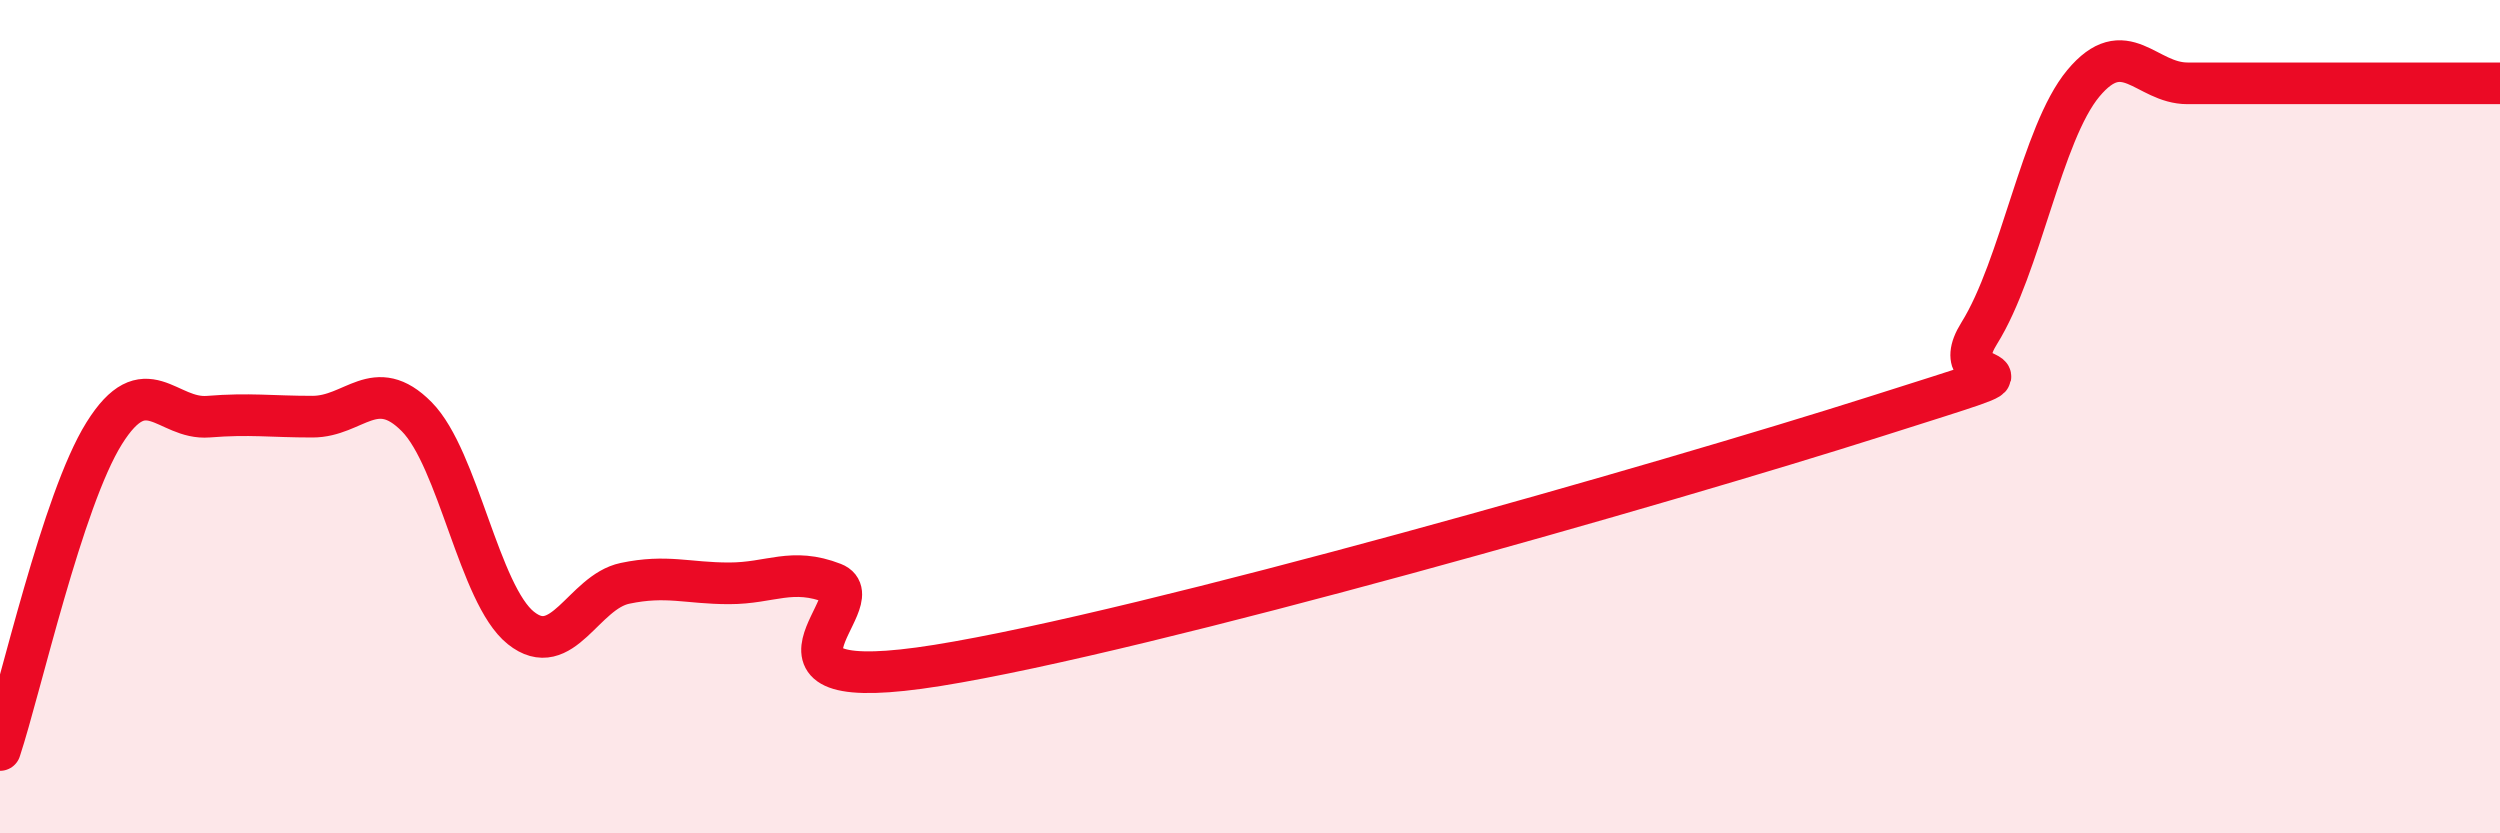
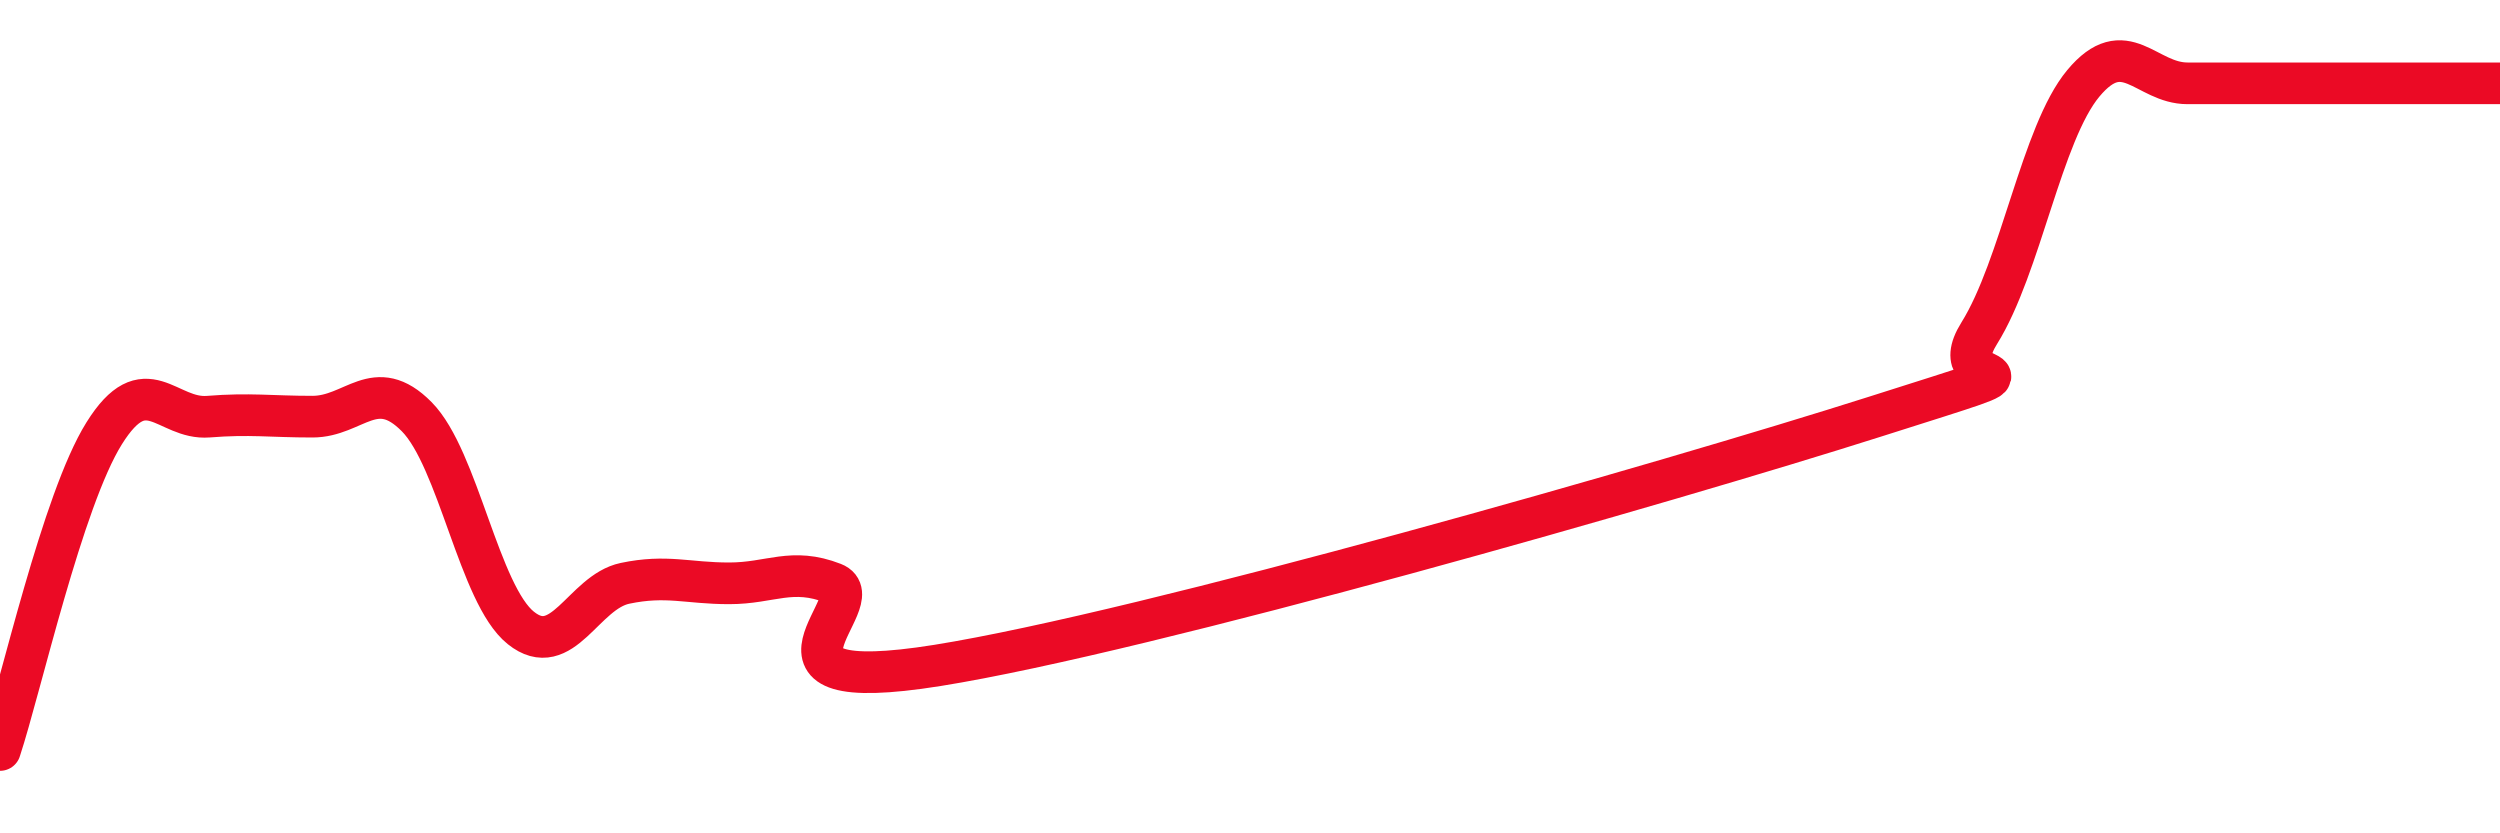
<svg xmlns="http://www.w3.org/2000/svg" width="60" height="20" viewBox="0 0 60 20">
-   <path d="M 0,18 C 0.5,16.48 1.5,12 2.5,10.4 C 3.5,8.8 4,10.08 5,10 C 6,9.92 6.5,10 7.5,10 C 8.5,10 9,8.99 10,10 C 11,11.01 11.5,14.27 12.5,15.07 C 13.5,15.87 14,14.21 15,14 C 16,13.79 16.5,14 17.5,14 C 18.5,14 19,13.61 20,14 C 21,14.39 17.5,16.77 22.5,15.97 C 27.5,15.17 40,11.59 45,10 C 50,8.41 46.5,9.6 47.5,8 C 48.5,6.4 49,3.2 50,2 C 51,0.8 51.5,2 52.5,2 C 53.5,2 53.5,2 55,2 C 56.5,2 59,2 60,2L60 20L0 20Z" fill="#EB0A25" opacity="0.1" stroke-linecap="round" stroke-linejoin="round" />
  <path d="M 0,18 C 0.5,16.48 1.5,12 2.5,10.4 C 3.5,8.8 4,10.08 5,10 C 6,9.92 6.5,10 7.5,10 C 8.5,10 9,8.99 10,10 C 11,11.01 11.5,14.27 12.5,15.07 C 13.5,15.87 14,14.21 15,14 C 16,13.79 16.5,14 17.5,14 C 18.5,14 19,13.61 20,14 C 21,14.39 17.5,16.77 22.5,15.97 C 27.5,15.17 40,11.59 45,10 C 50,8.41 46.5,9.6 47.5,8 C 48.5,6.4 49,3.2 50,2 C 51,0.8 51.5,2 52.5,2 C 53.5,2 53.5,2 55,2 C 56.5,2 59,2 60,2" stroke="#EB0A25" stroke-width="1" fill="none" stroke-linecap="round" stroke-linejoin="round" />
</svg>